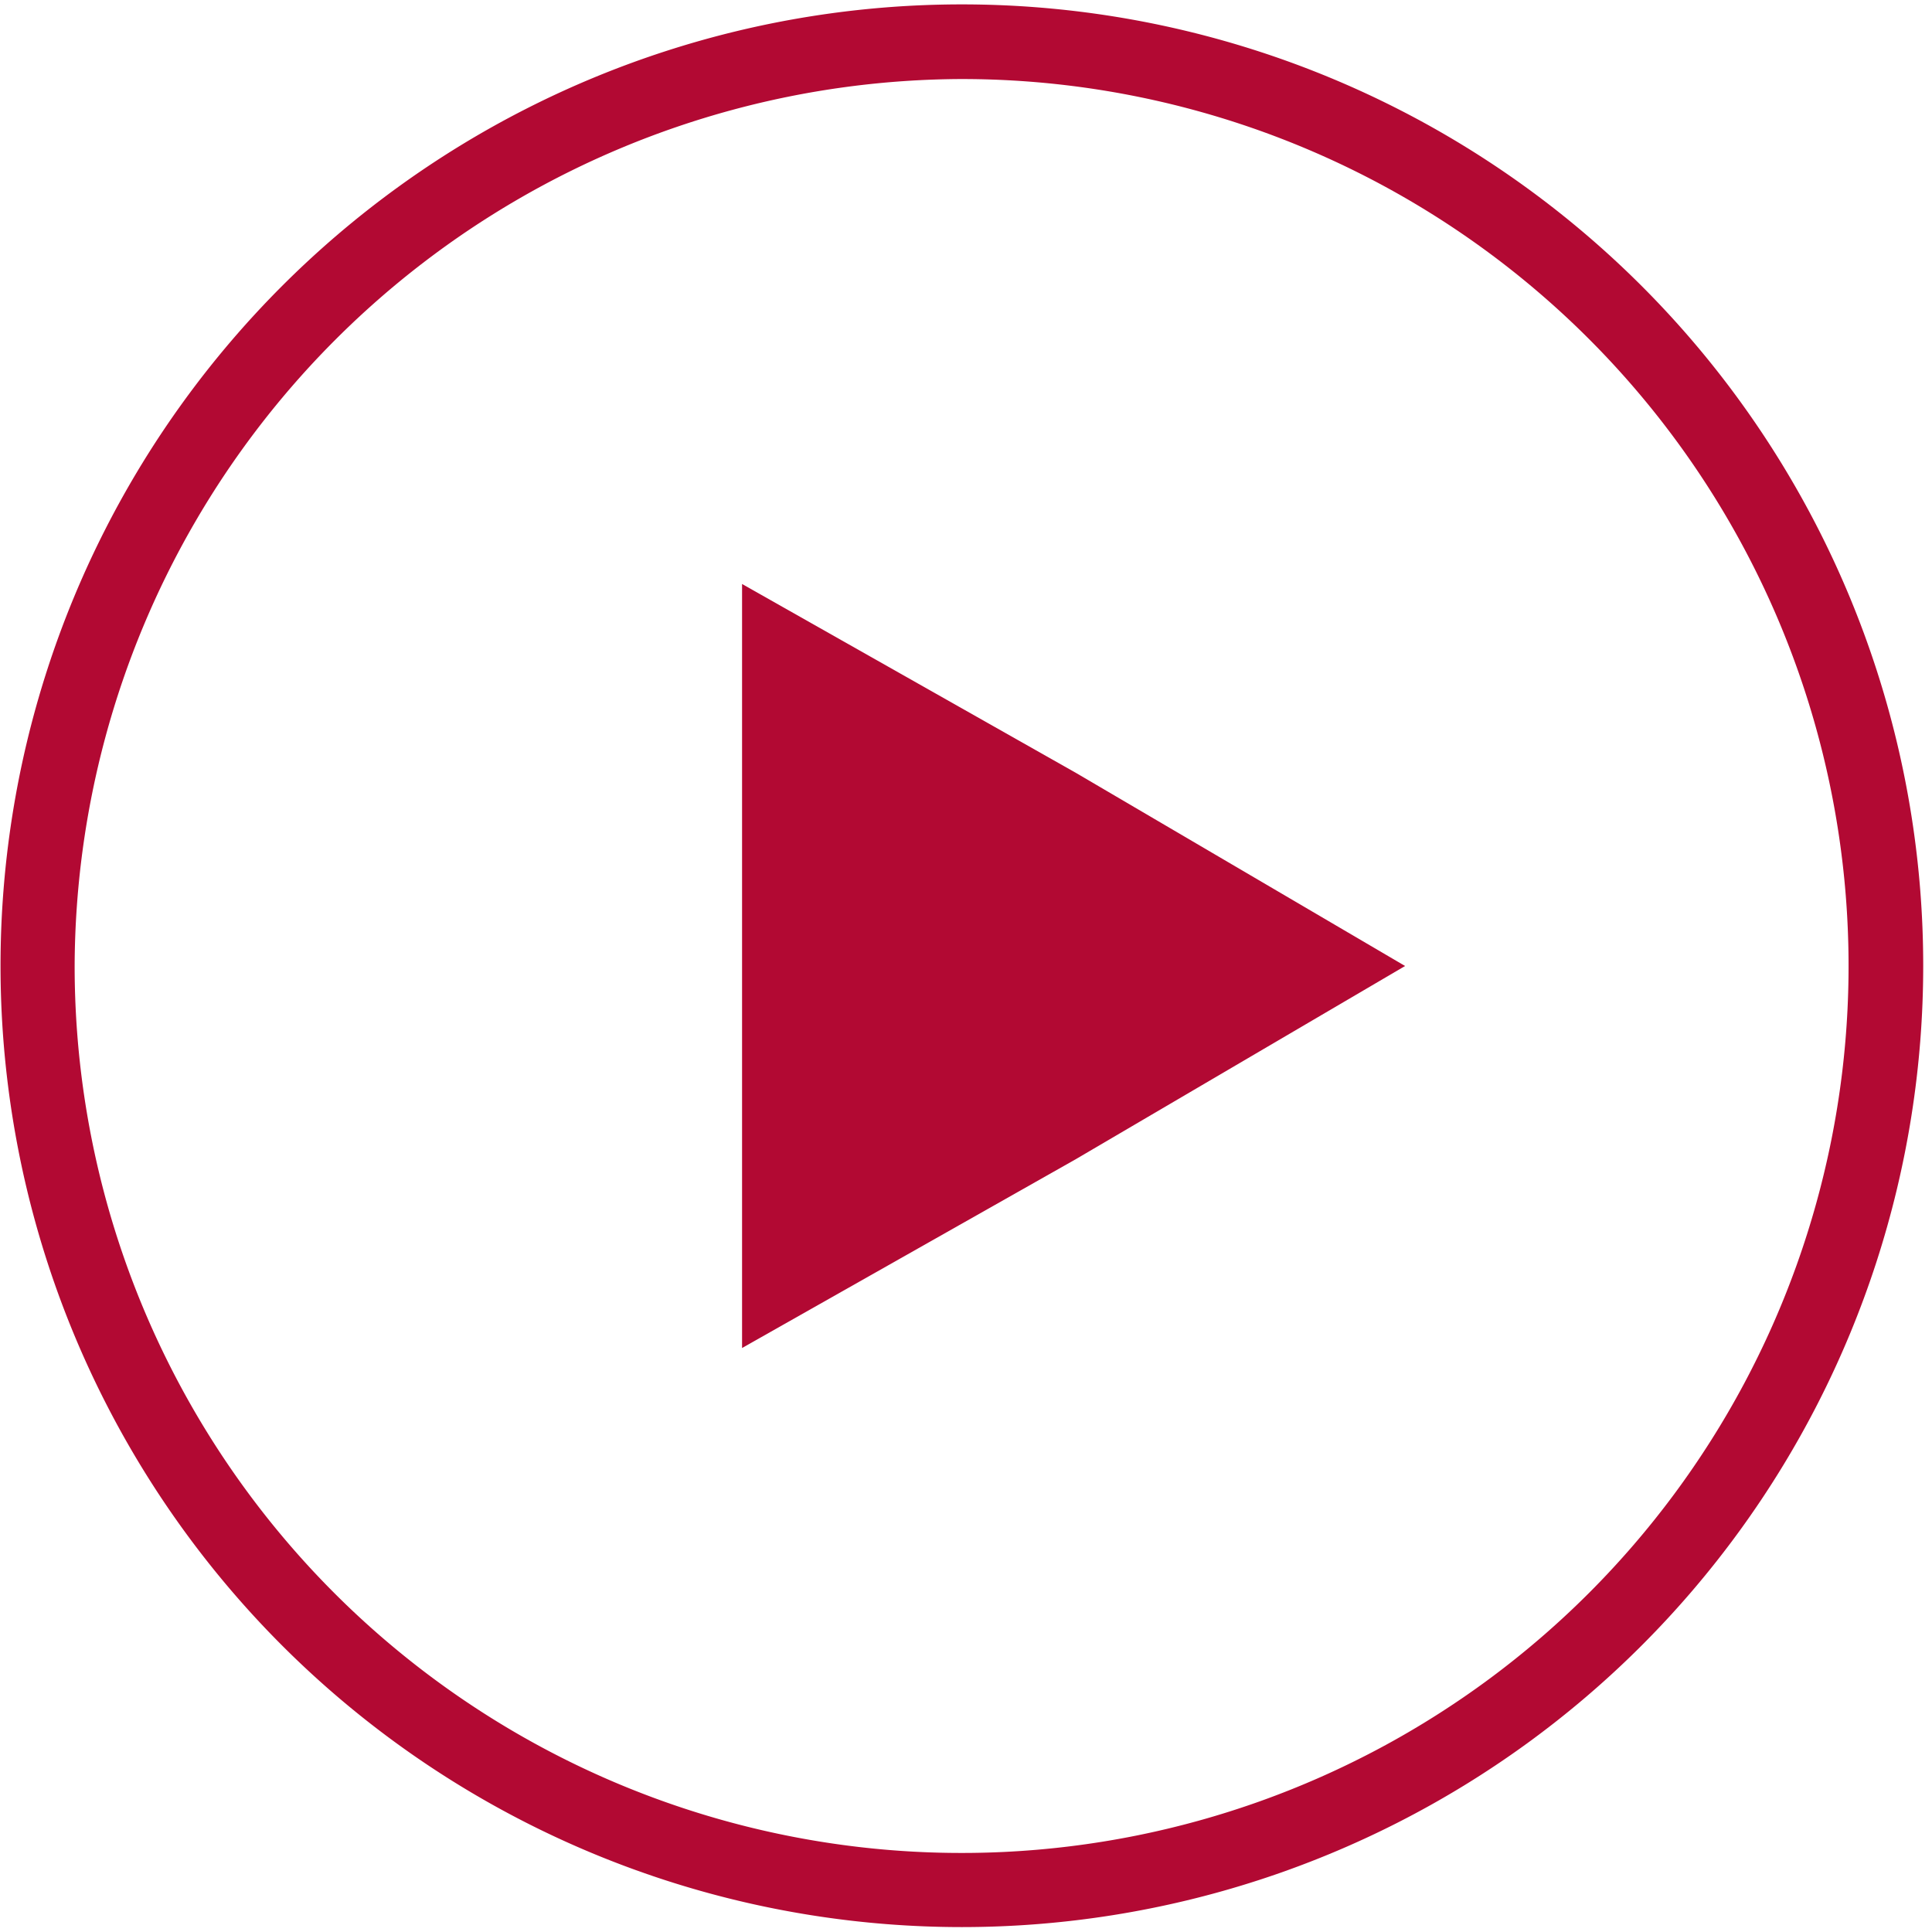
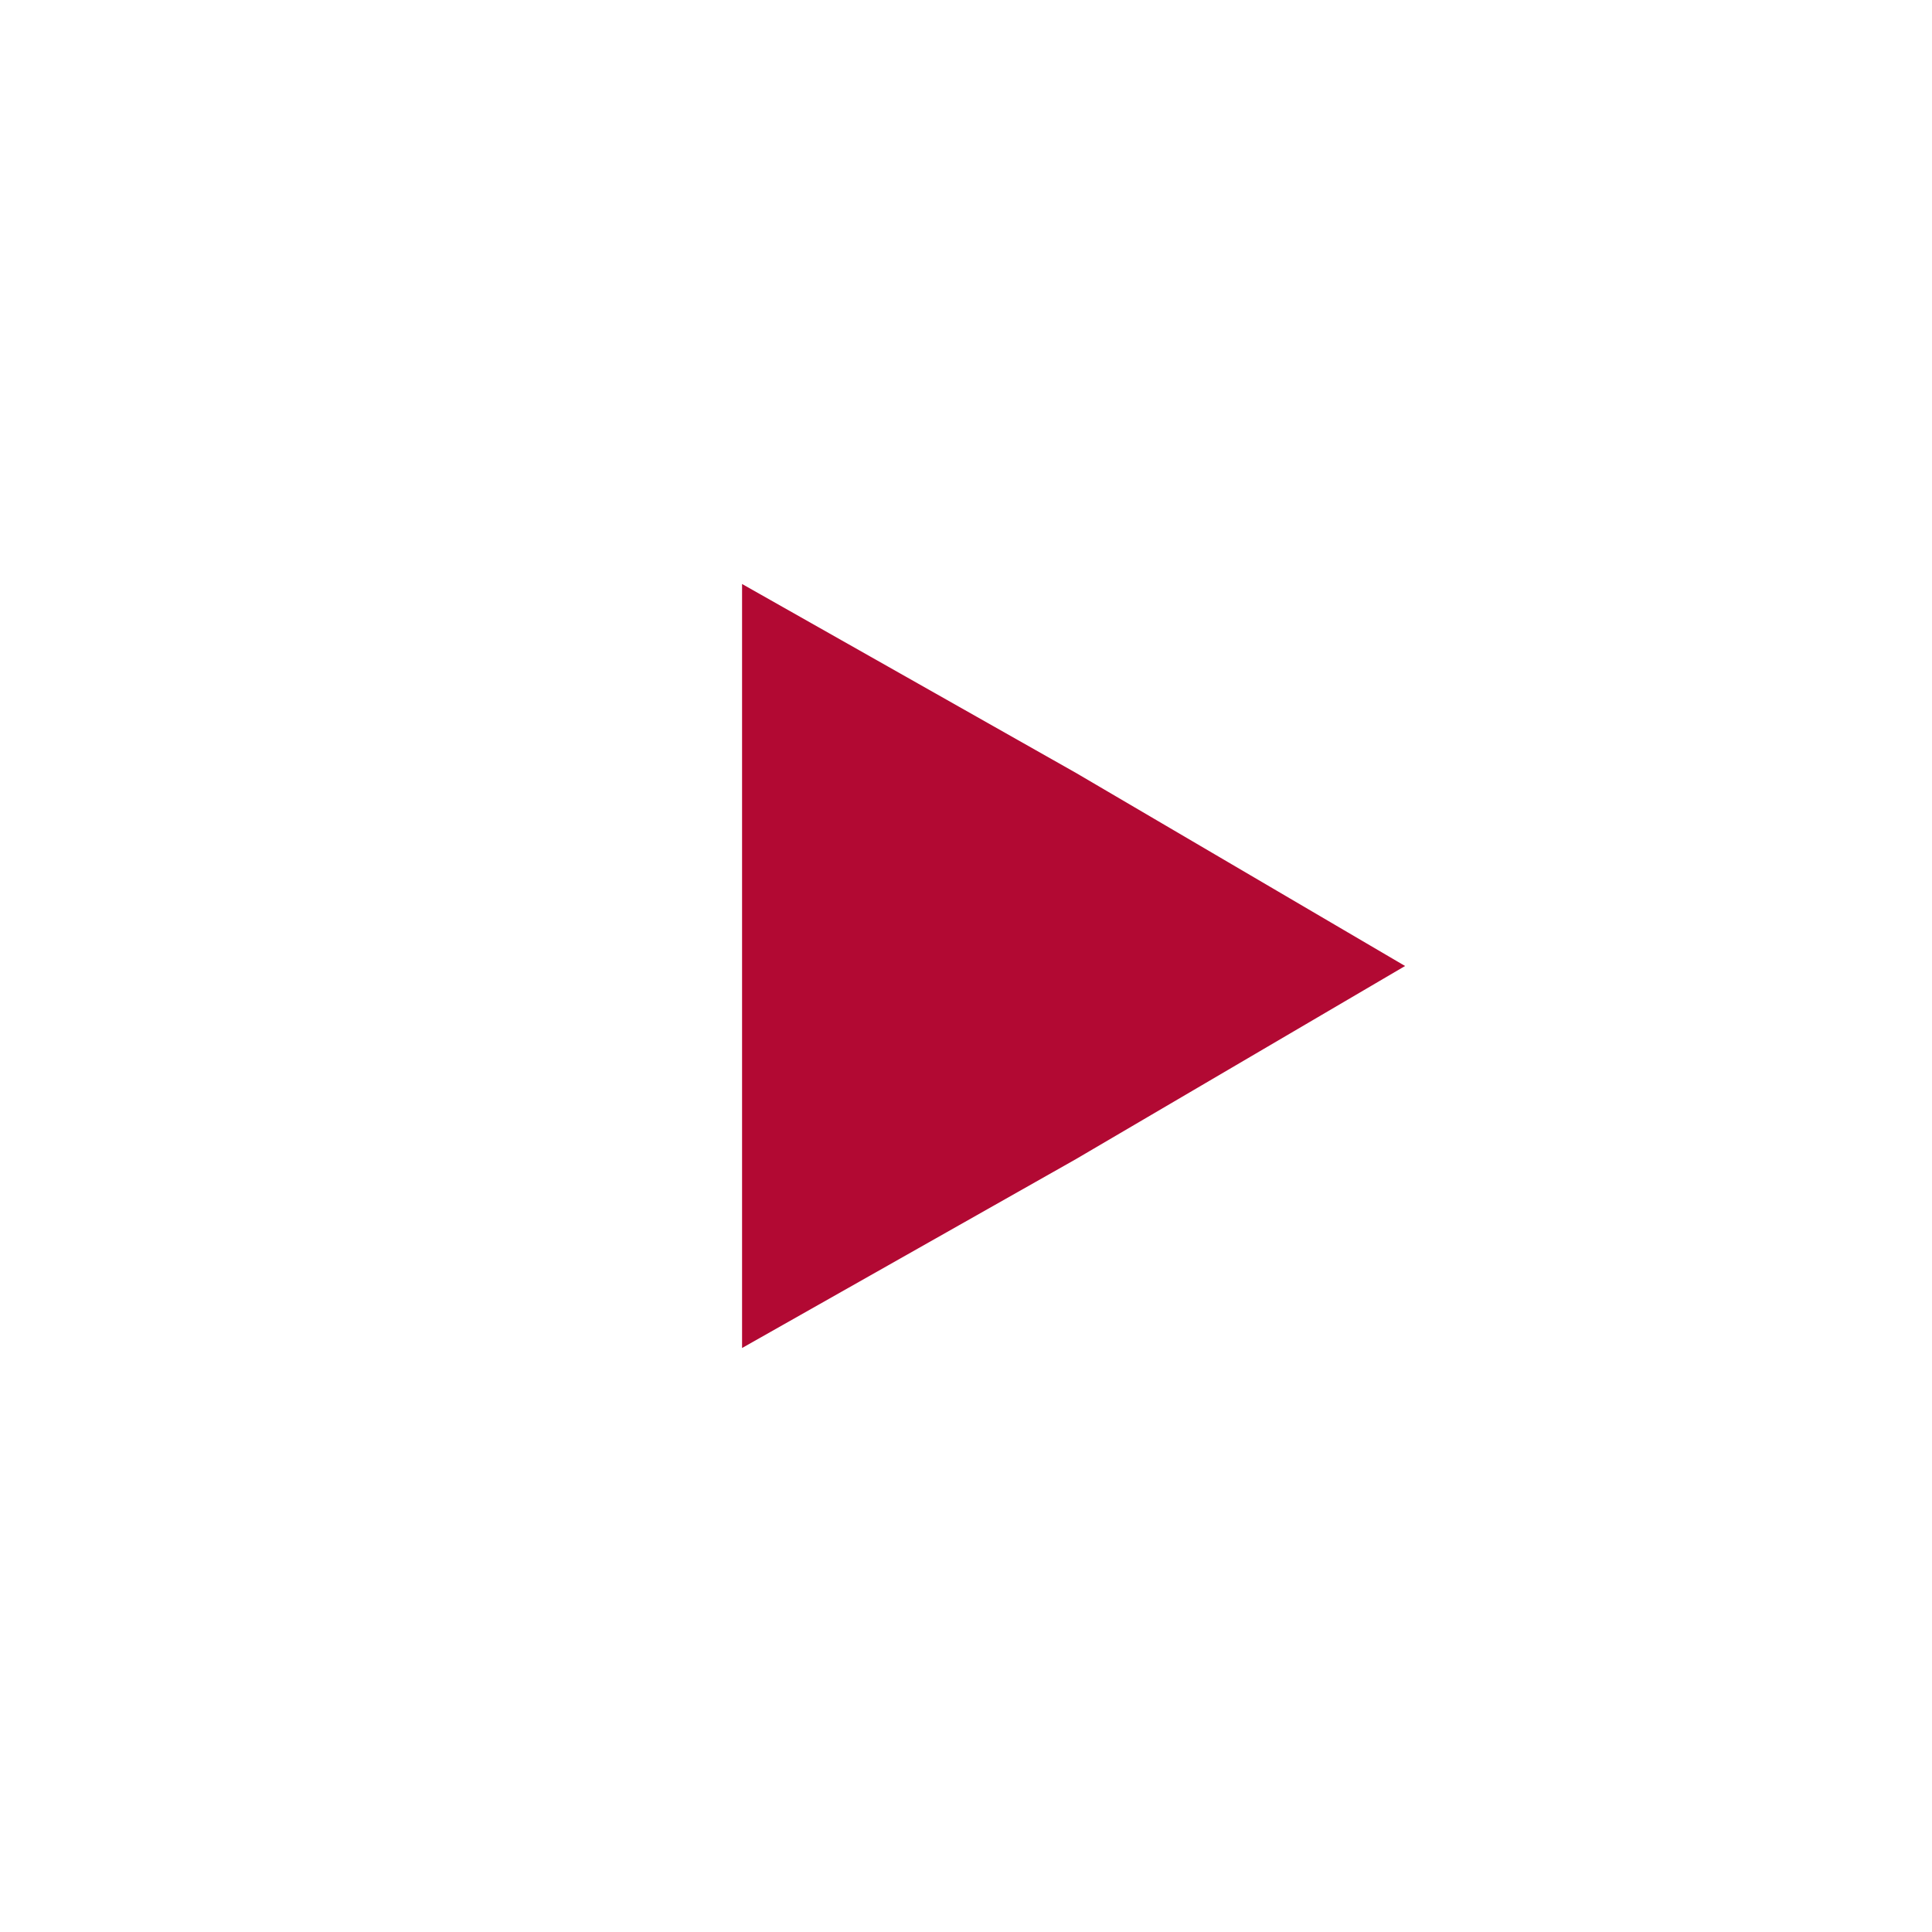
<svg xmlns="http://www.w3.org/2000/svg" id="Calque_1" data-name="Calque 1" width="15.522mm" height="15.522mm" viewBox="0 0 44 44">
  <defs>
    <style>.cls-1{fill:#b20933;}</style>
  </defs>
  <polygon class="cls-1" points="16.9 22 16.9 13.3 24.5 17.6 32 22 24.5 26.4 16.9 30.7 16.9 22" />
-   <path class="cls-1" d="M21.9,1.8A20.2,20.2,0,1,1,1.7,22h0A20.272,20.272,0,0,1,21.9,1.8m0-1.7a21.894,21.894,0,1,0,.012,0Z" />
</svg>